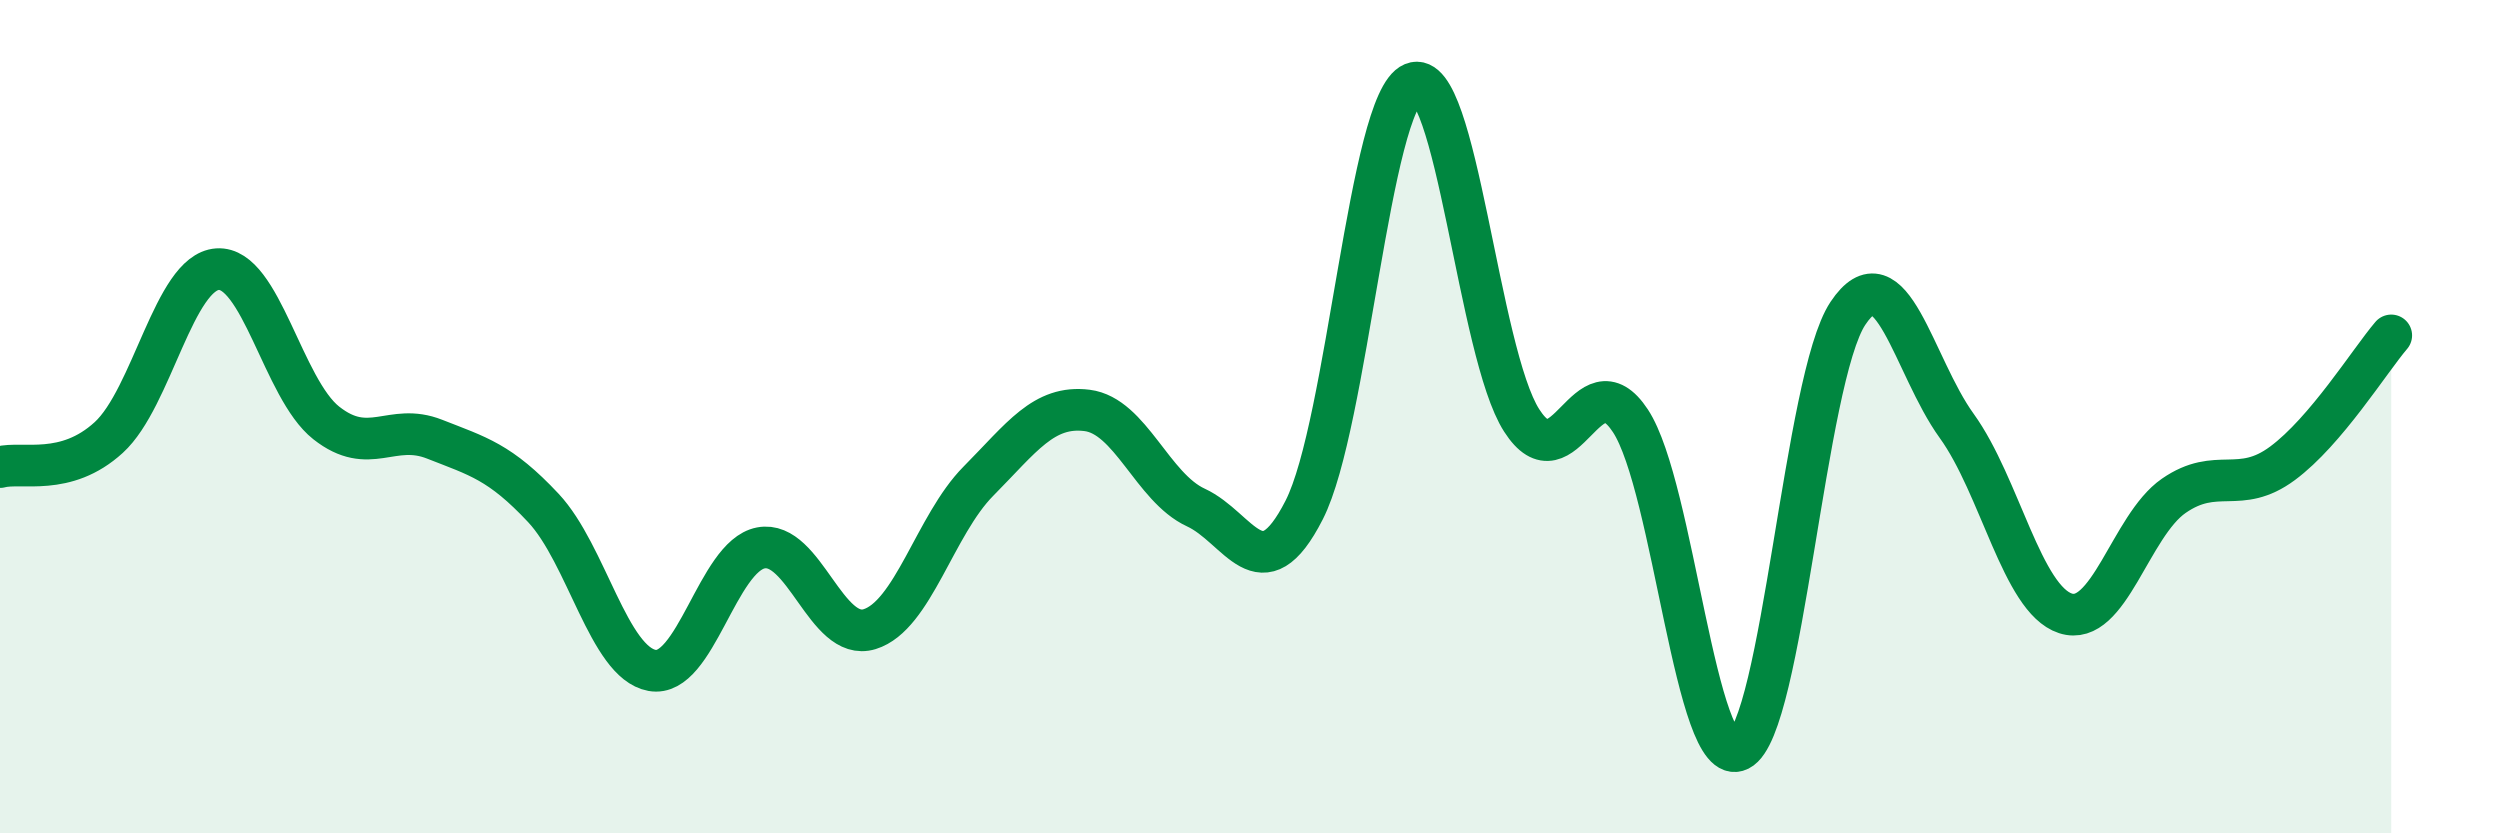
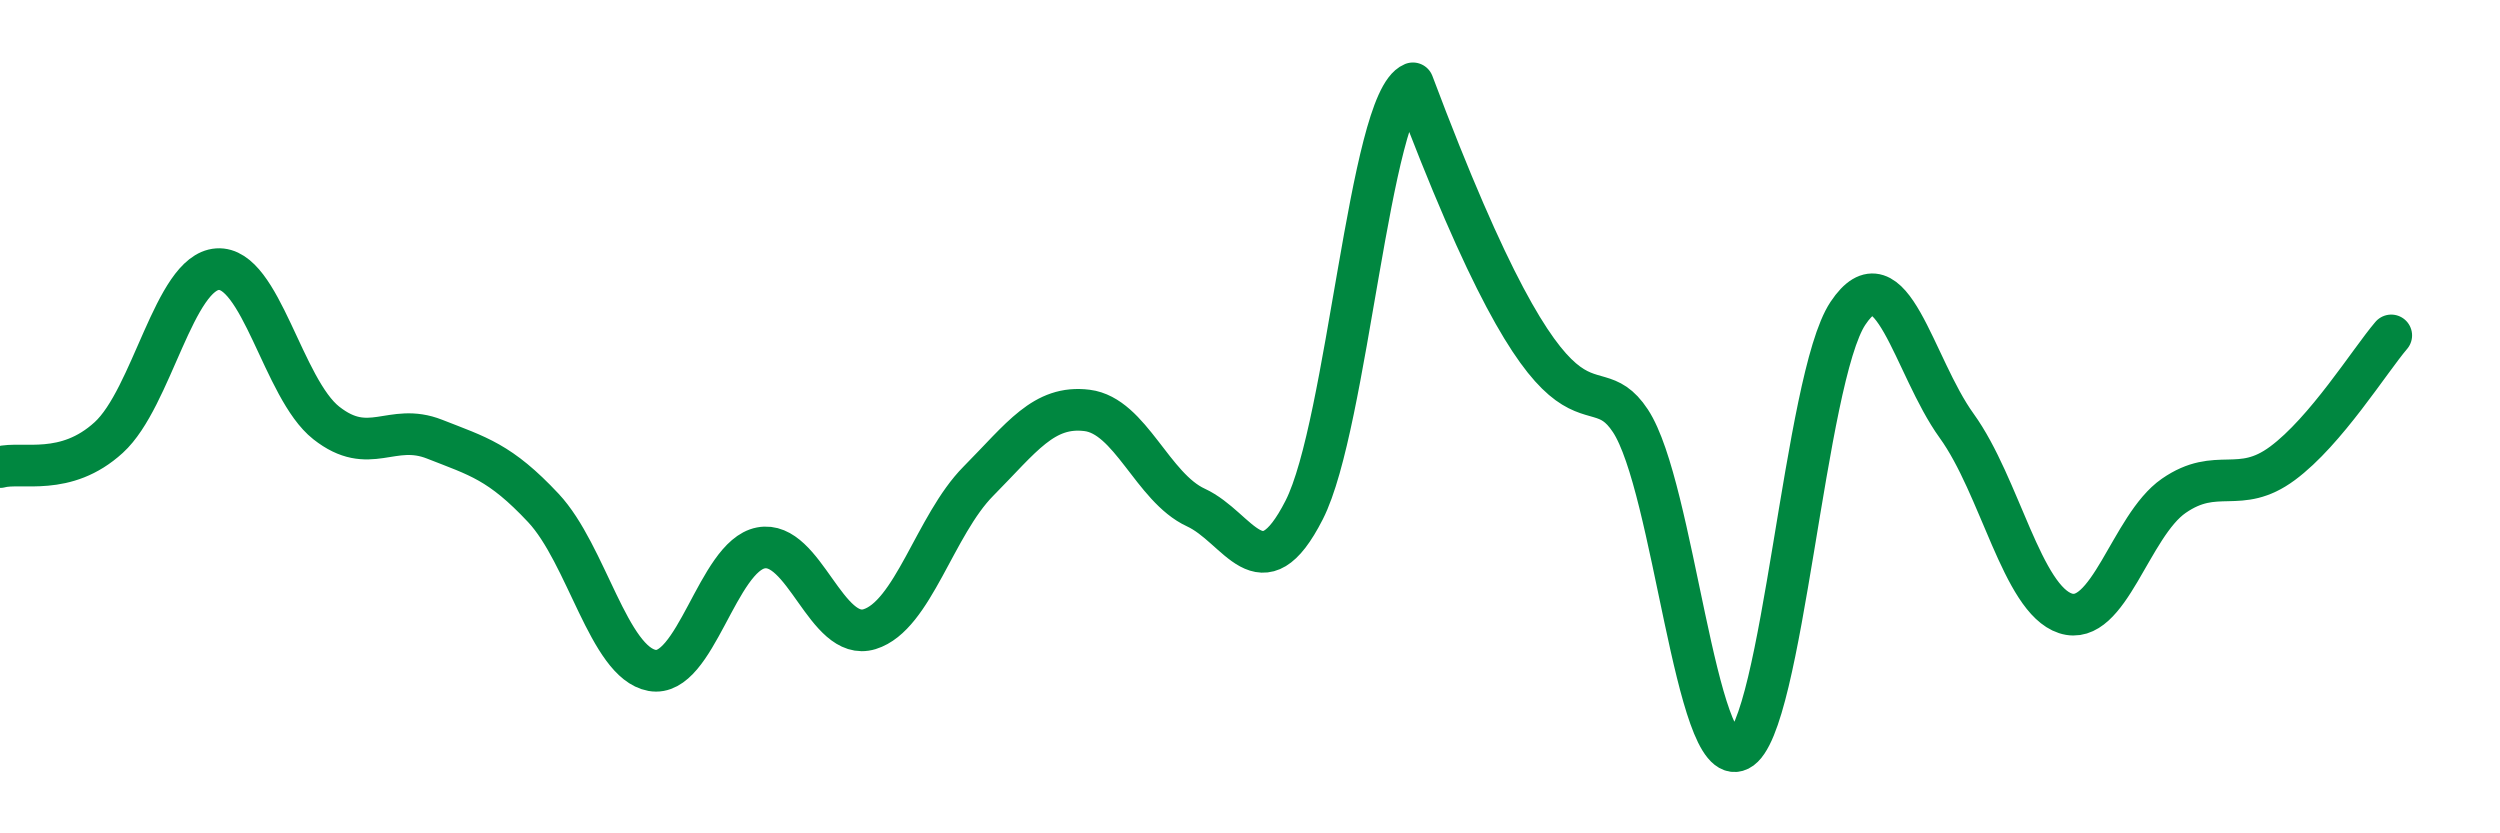
<svg xmlns="http://www.w3.org/2000/svg" width="60" height="20" viewBox="0 0 60 20">
-   <path d="M 0,11.21 C 0.52,11.07 1.57,11.45 2.61,10.5 C 3.65,9.55 4.18,6.53 5.22,6.46 C 6.26,6.39 6.79,9.33 7.83,10.15 C 8.87,10.97 9.39,10.13 10.43,10.54 C 11.47,10.95 12,11.08 13.04,12.19 C 14.08,13.3 14.61,15.9 15.65,16.09 C 16.69,16.28 17.22,13.35 18.26,13.15 C 19.3,12.95 19.83,15.42 20.87,15.1 C 21.91,14.78 22.44,12.6 23.48,11.55 C 24.52,10.5 25.05,9.72 26.09,9.85 C 27.13,9.98 27.66,11.7 28.7,12.18 C 29.74,12.66 30.26,14.28 31.3,12.24 C 32.34,10.2 32.87,2.43 33.91,2 C 34.95,1.57 35.48,8.47 36.52,10.09 C 37.56,11.71 38.09,8.52 39.13,10.1 C 40.17,11.68 40.7,18.52 41.74,18 C 42.78,17.48 43.31,9.08 44.35,7.52 C 45.39,5.96 45.92,8.78 46.96,10.22 C 48,11.66 48.53,14.38 49.57,14.72 C 50.61,15.06 51.13,12.62 52.17,11.9 C 53.21,11.18 53.74,11.89 54.78,11.12 C 55.82,10.35 56.87,8.66 57.39,8.05L57.39 20L0 20Z" fill="#008740" opacity="0.1" stroke-linecap="round" stroke-linejoin="round" />
-   <path d="M 0,11.21 C 0.52,11.07 1.57,11.45 2.61,10.5 C 3.65,9.55 4.18,6.53 5.22,6.46 C 6.26,6.39 6.79,9.33 7.83,10.15 C 8.87,10.97 9.39,10.13 10.43,10.54 C 11.47,10.95 12,11.08 13.04,12.19 C 14.08,13.3 14.61,15.9 15.65,16.09 C 16.69,16.28 17.22,13.35 18.26,13.15 C 19.3,12.95 19.83,15.42 20.87,15.1 C 21.91,14.78 22.44,12.6 23.48,11.55 C 24.52,10.5 25.05,9.72 26.09,9.85 C 27.13,9.98 27.66,11.7 28.7,12.18 C 29.74,12.66 30.26,14.28 31.3,12.24 C 32.34,10.2 32.87,2.43 33.91,2 C 34.95,1.57 35.48,8.47 36.52,10.09 C 37.56,11.71 38.09,8.52 39.13,10.1 C 40.17,11.68 40.7,18.52 41.74,18 C 42.78,17.48 43.31,9.08 44.35,7.52 C 45.39,5.96 45.92,8.78 46.96,10.22 C 48,11.66 48.53,14.38 49.57,14.72 C 50.61,15.06 51.13,12.62 52.17,11.9 C 53.21,11.18 53.74,11.89 54.78,11.12 C 55.82,10.35 56.87,8.66 57.39,8.05" stroke="#008740" stroke-width="1" fill="none" stroke-linecap="round" stroke-linejoin="round" />
+   <path d="M 0,11.21 C 0.52,11.07 1.57,11.45 2.61,10.5 C 3.65,9.55 4.18,6.53 5.22,6.46 C 6.26,6.39 6.79,9.33 7.83,10.15 C 8.87,10.97 9.39,10.13 10.43,10.54 C 11.47,10.95 12,11.08 13.04,12.19 C 14.08,13.3 14.61,15.9 15.65,16.09 C 16.69,16.28 17.22,13.35 18.26,13.15 C 19.3,12.95 19.83,15.42 20.87,15.1 C 21.91,14.78 22.44,12.6 23.48,11.55 C 24.52,10.5 25.05,9.72 26.09,9.85 C 27.13,9.98 27.66,11.7 28.7,12.18 C 29.74,12.66 30.26,14.28 31.3,12.24 C 32.34,10.2 32.87,2.43 33.91,2 C 37.56,11.71 38.09,8.52 39.13,10.1 C 40.17,11.68 40.7,18.52 41.74,18 C 42.78,17.48 43.31,9.08 44.35,7.52 C 45.39,5.96 45.92,8.78 46.96,10.22 C 48,11.66 48.53,14.38 49.57,14.72 C 50.61,15.06 51.13,12.62 52.17,11.9 C 53.21,11.18 53.74,11.89 54.78,11.12 C 55.82,10.35 56.87,8.66 57.39,8.05" stroke="#008740" stroke-width="1" fill="none" stroke-linecap="round" stroke-linejoin="round" />
</svg>